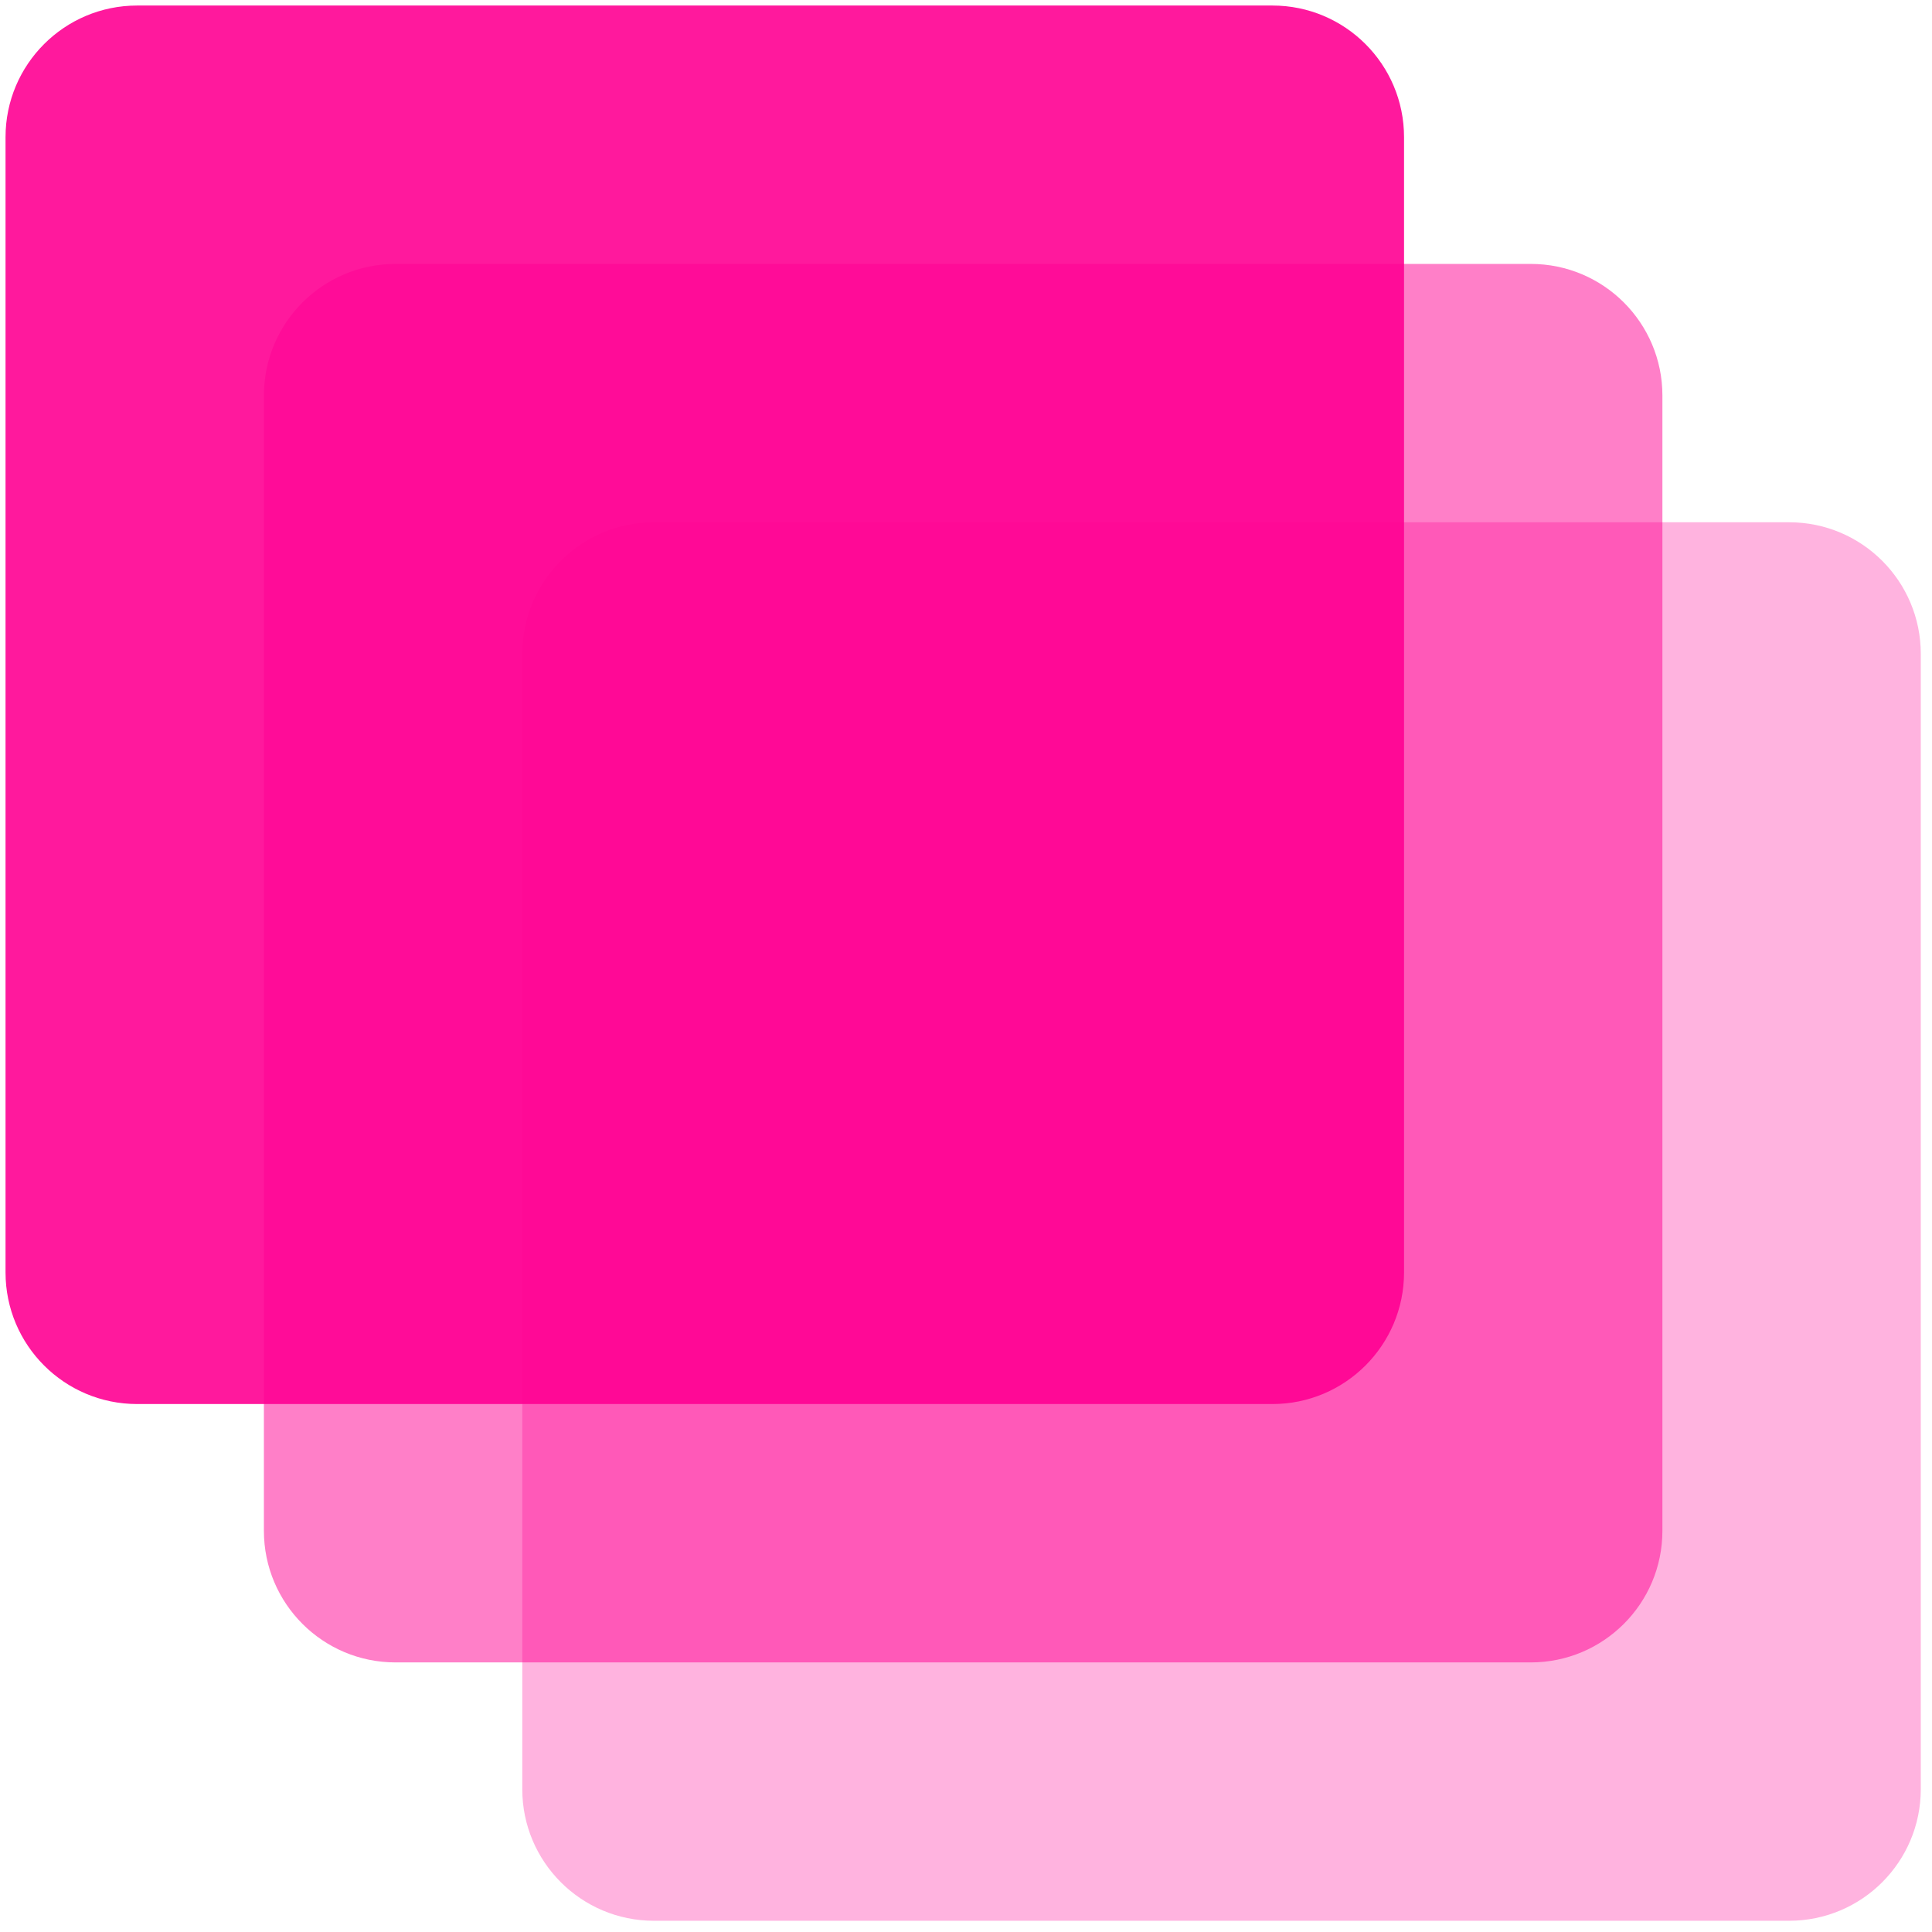
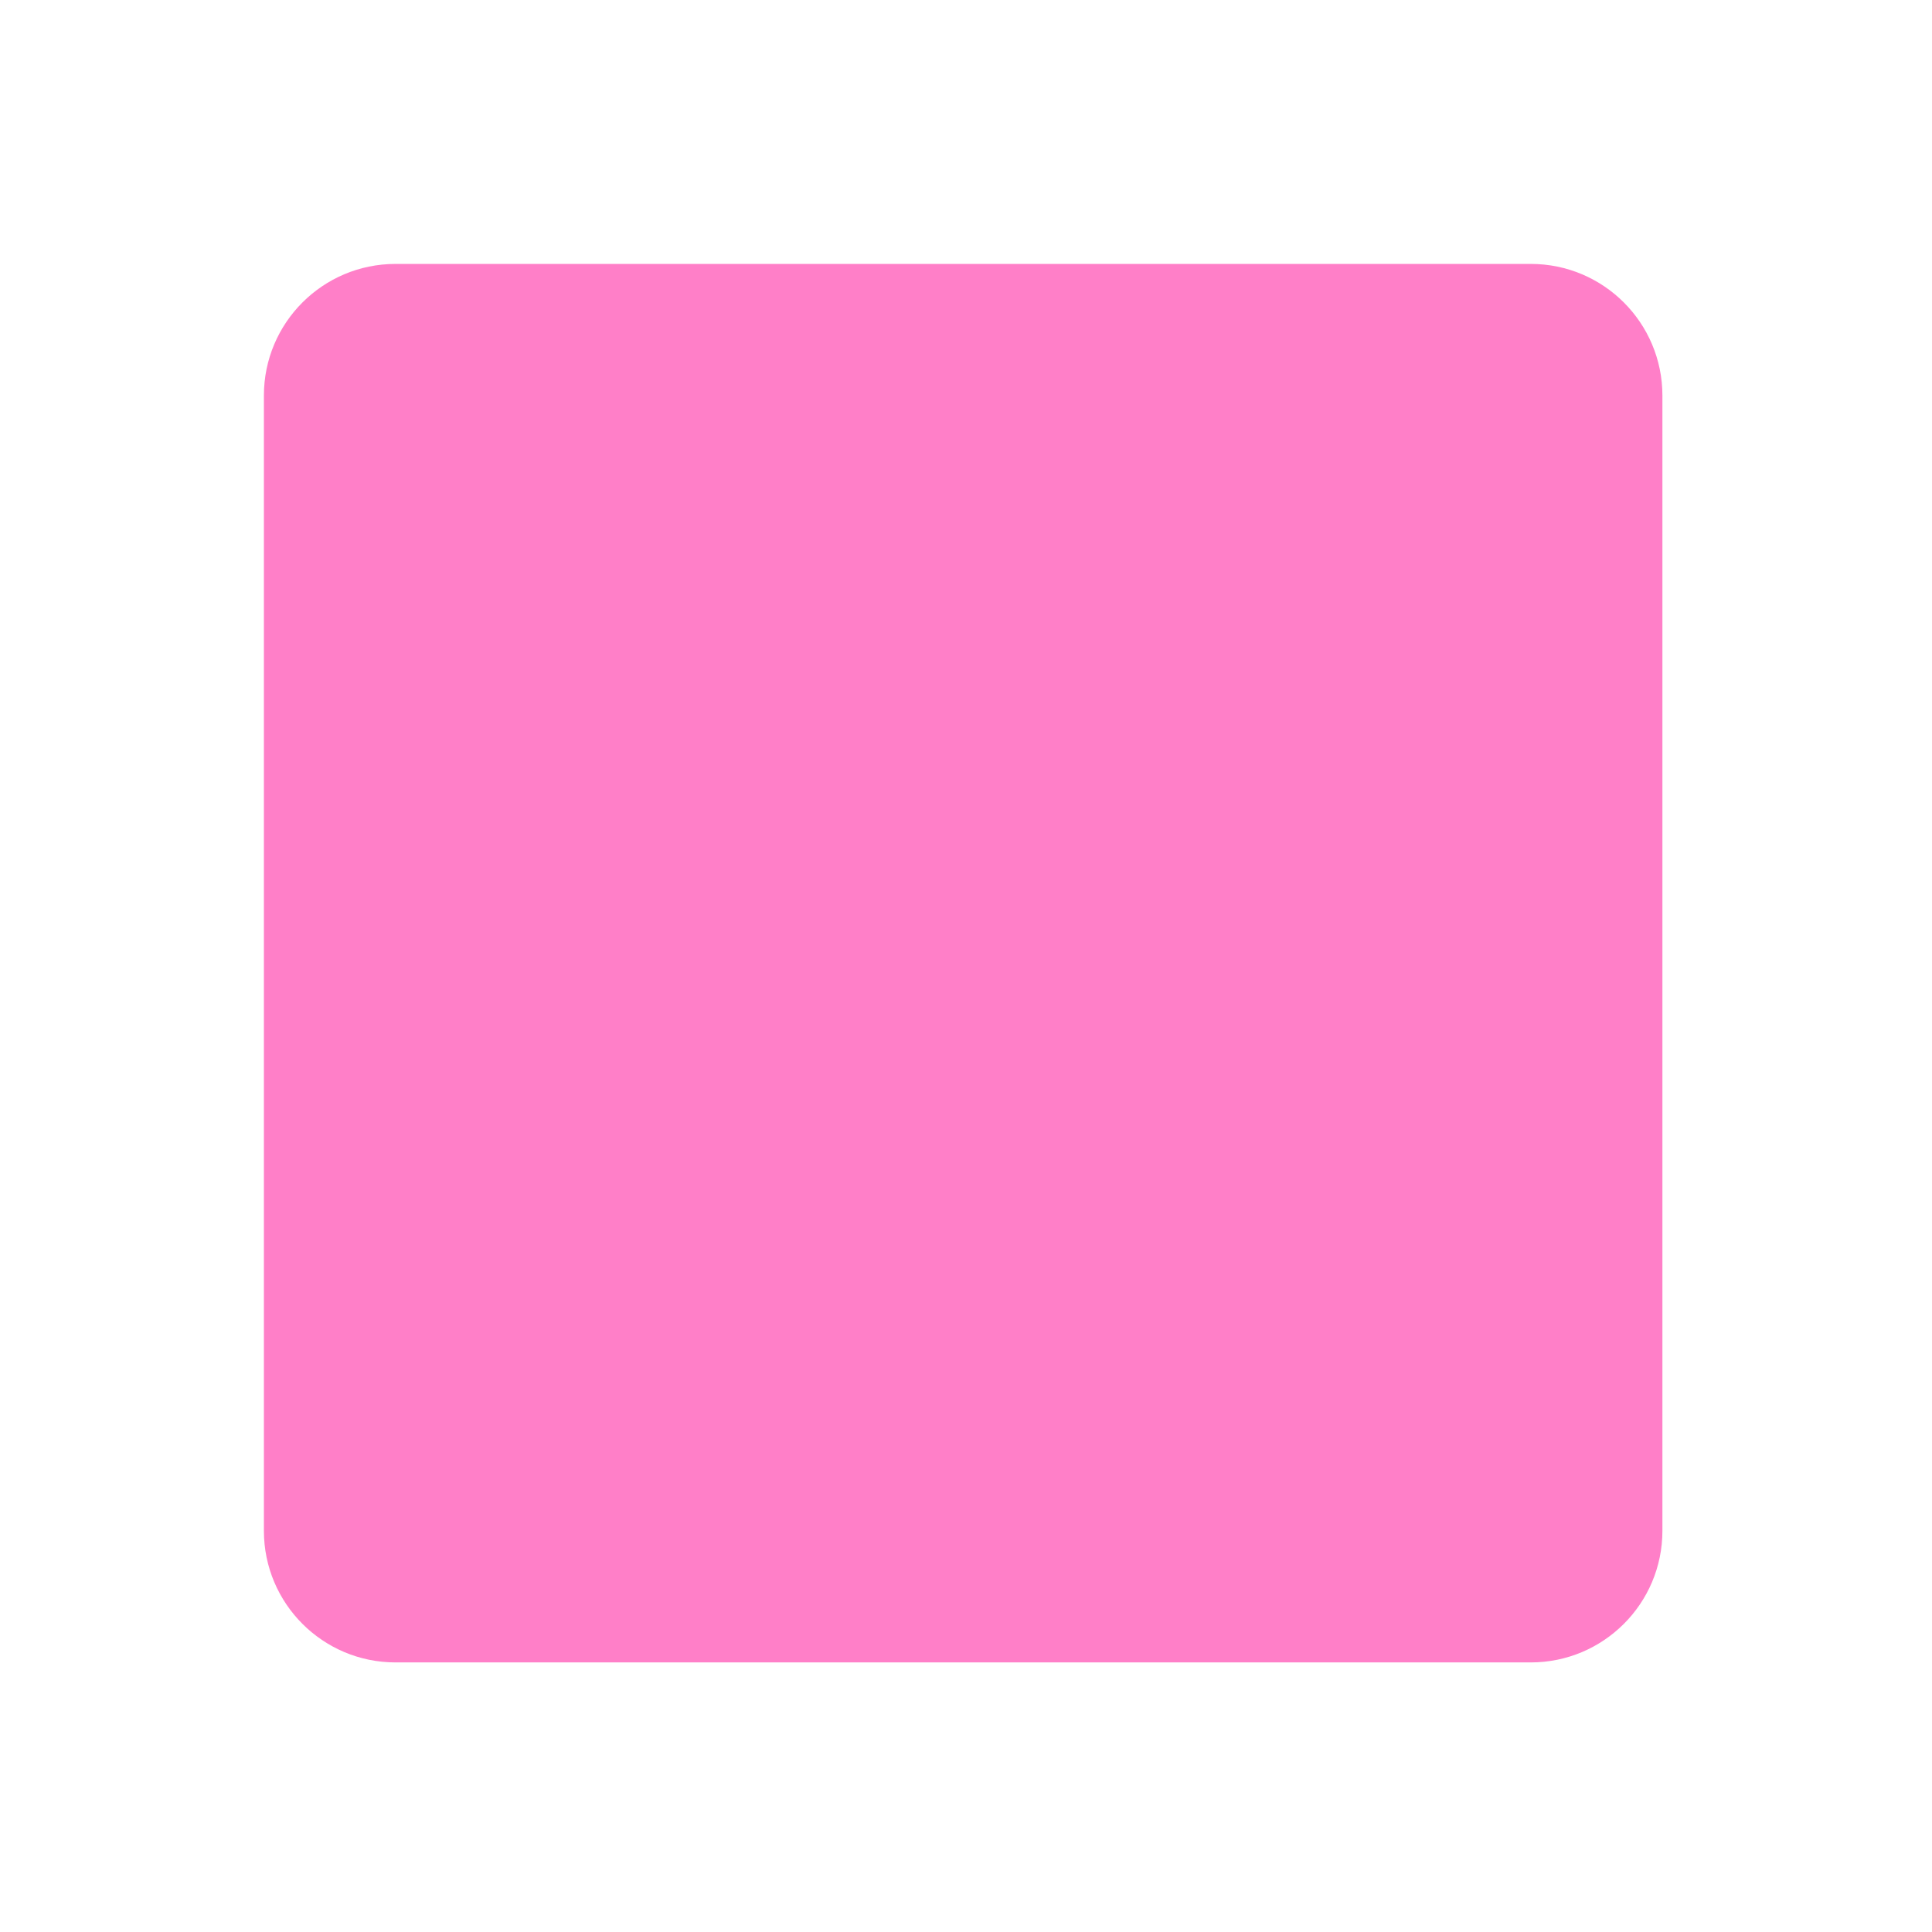
<svg xmlns="http://www.w3.org/2000/svg" width="155" height="155" viewBox="0 0 155 155" fill="none">
-   <path opacity="0.3" d="M41.901 52.46C41.901 46.628 46.629 41.901 52.461 41.901H143.54C149.372 41.901 154.1 46.628 154.1 52.46V143.54C154.1 149.372 149.372 154.099 143.54 154.099H52.461C46.629 154.099 41.901 149.372 41.901 143.54V52.46Z" fill="#FF0093" />
  <path opacity="0.5" d="M133.371 122.813C133.371 128.645 128.643 133.372 122.811 133.372H31.732C25.9 133.372 21.172 128.645 21.172 122.813V31.733C21.172 25.901 25.9 21.174 31.732 21.174H122.811C128.643 21.174 133.371 25.901 133.371 31.733V122.813Z" fill="#FF0093" />
-   <path opacity="0.9" d="M112.643 102.083C112.643 107.915 107.915 112.643 102.083 112.643H11.004C5.172 112.643 0.444 107.915 0.444 102.083V11.004C0.444 5.172 5.172 0.444 11.004 0.444H102.083C107.915 0.444 112.643 5.172 112.643 11.004V102.083Z" fill="#FF0093" />
</svg>